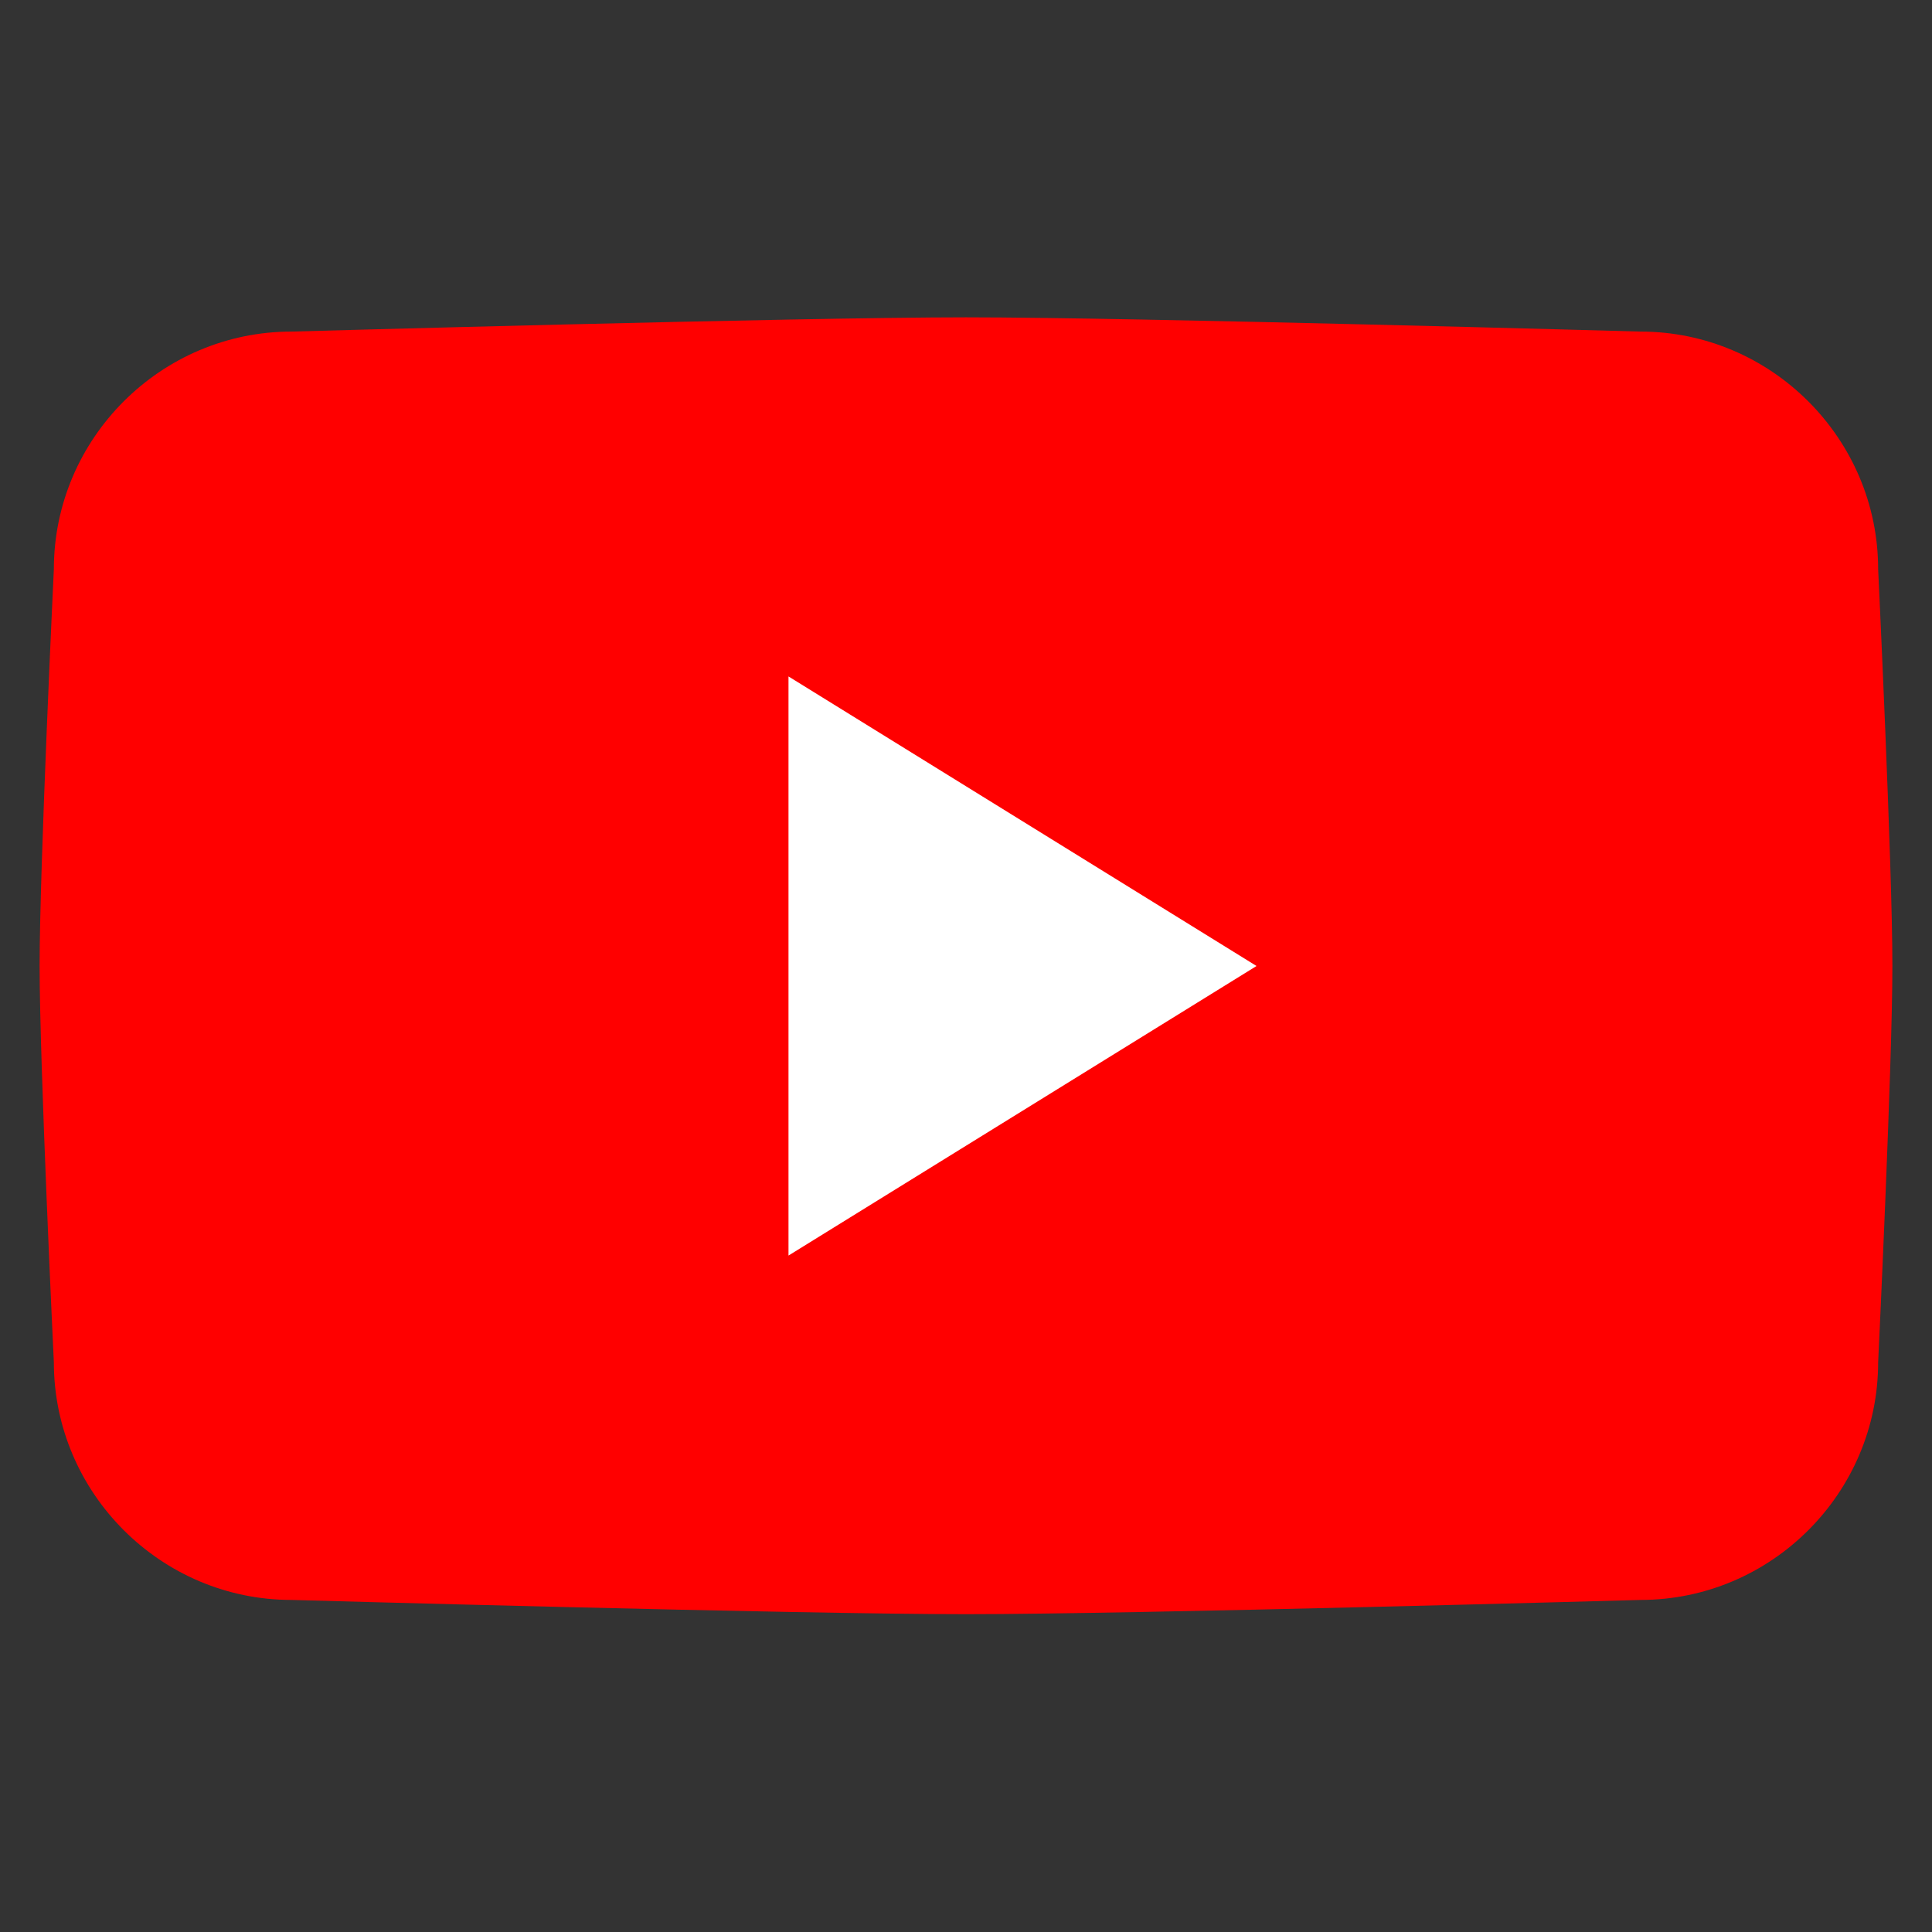
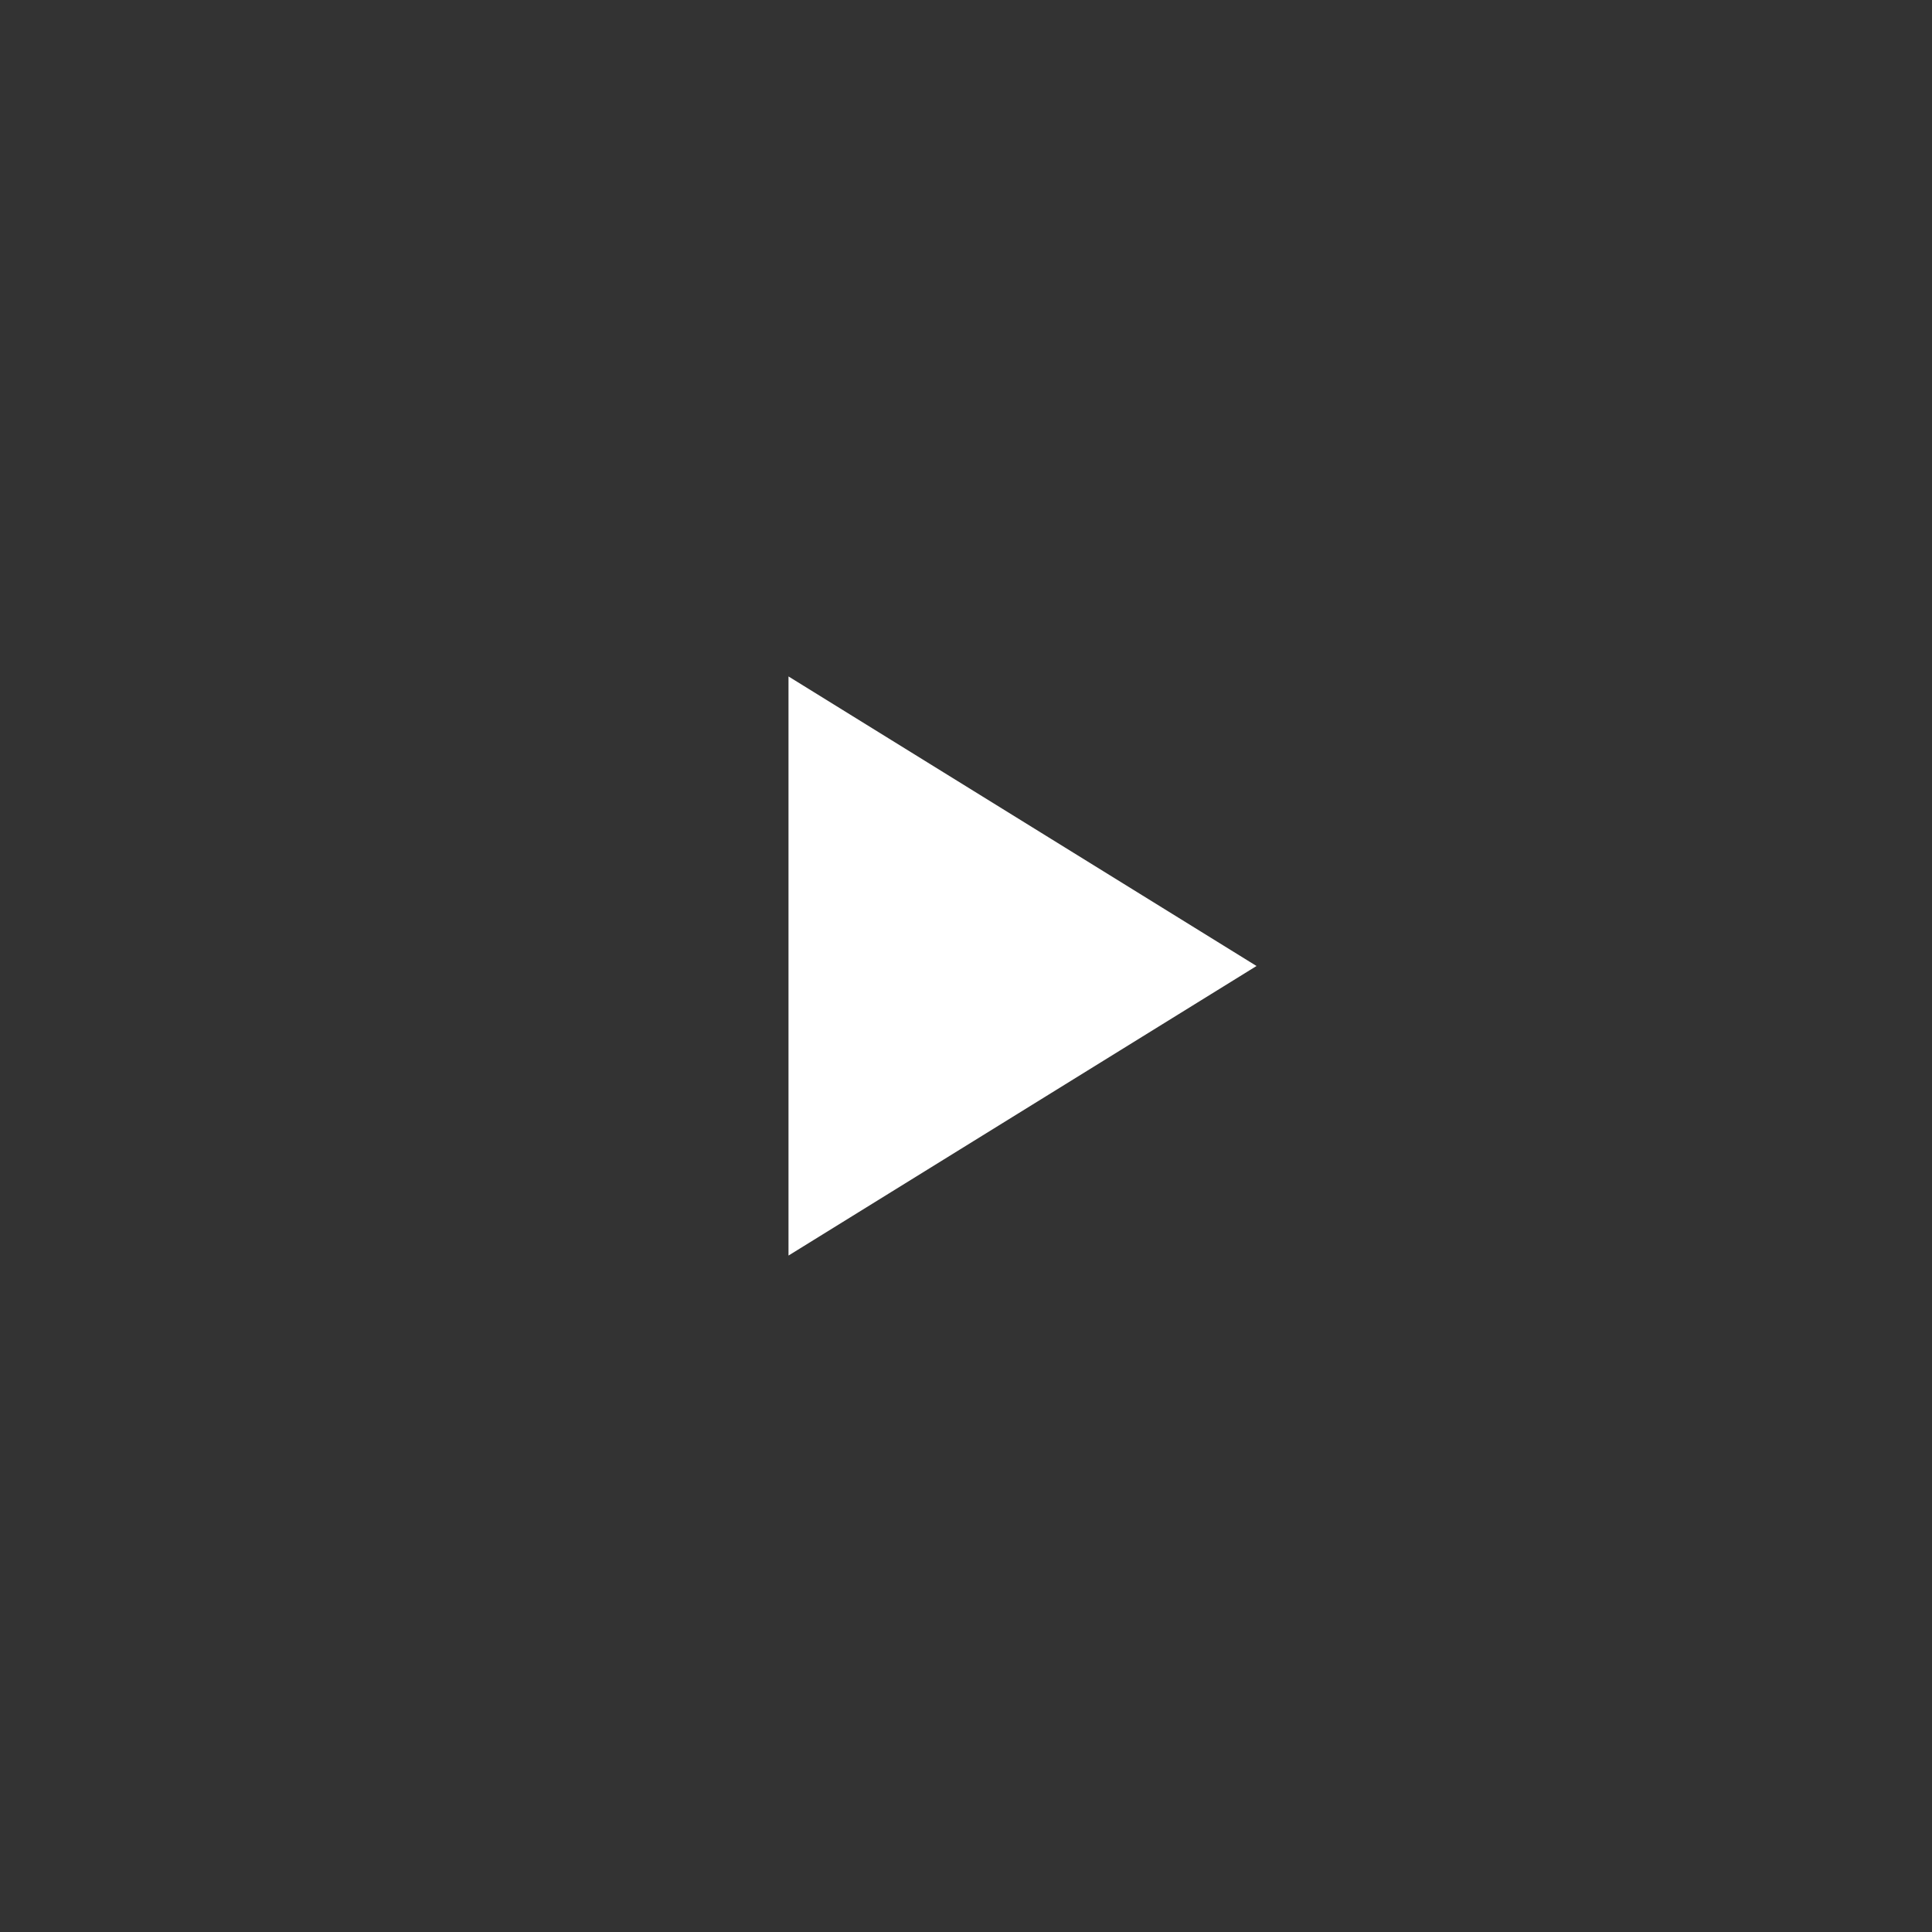
<svg xmlns="http://www.w3.org/2000/svg" version="1.1" id="Layer_1" x="0px" y="0px" viewBox="0 0 800 800" style="enable-background:new 0 0 800 800;" xml:space="preserve">
  <rect x="0" y="0" width="800" height="800" fill="#333333" stroke="none" />
  <style type="text/css">
	.st0{fill:#FF0000;}
	.st1{fill-rule:evenodd;clip-rule:evenodd;fill:#FFFFFF;}
</style>
  <g>
-     <path class="st0" d="M679.3,662.5c0,0-209.5,5.9-279.3,5.9s-279.3-5.9-279.3-5.9c-54.1,0-98.4-44.3-98.4-98.4   c0,0-5.9-123.1-5.9-164.2s5.9-164.2,5.9-164.2c0-54.1,44.3-98.4,98.4-98.4c0,0,209.5-5.9,279.3-5.9s279.3,5.9,279.3,5.9   c54.1,0,98.4,44.3,98.4,98.4c0,0,5.9,123,5.9,164.2s-5.9,164.2-5.9,164.2C777.7,618.3,733.4,662.5,679.3,662.5z" />
    <polygon class="st1" points="326.5,519.9 326.5,280.1 520.3,400  " />
  </g>
</svg>